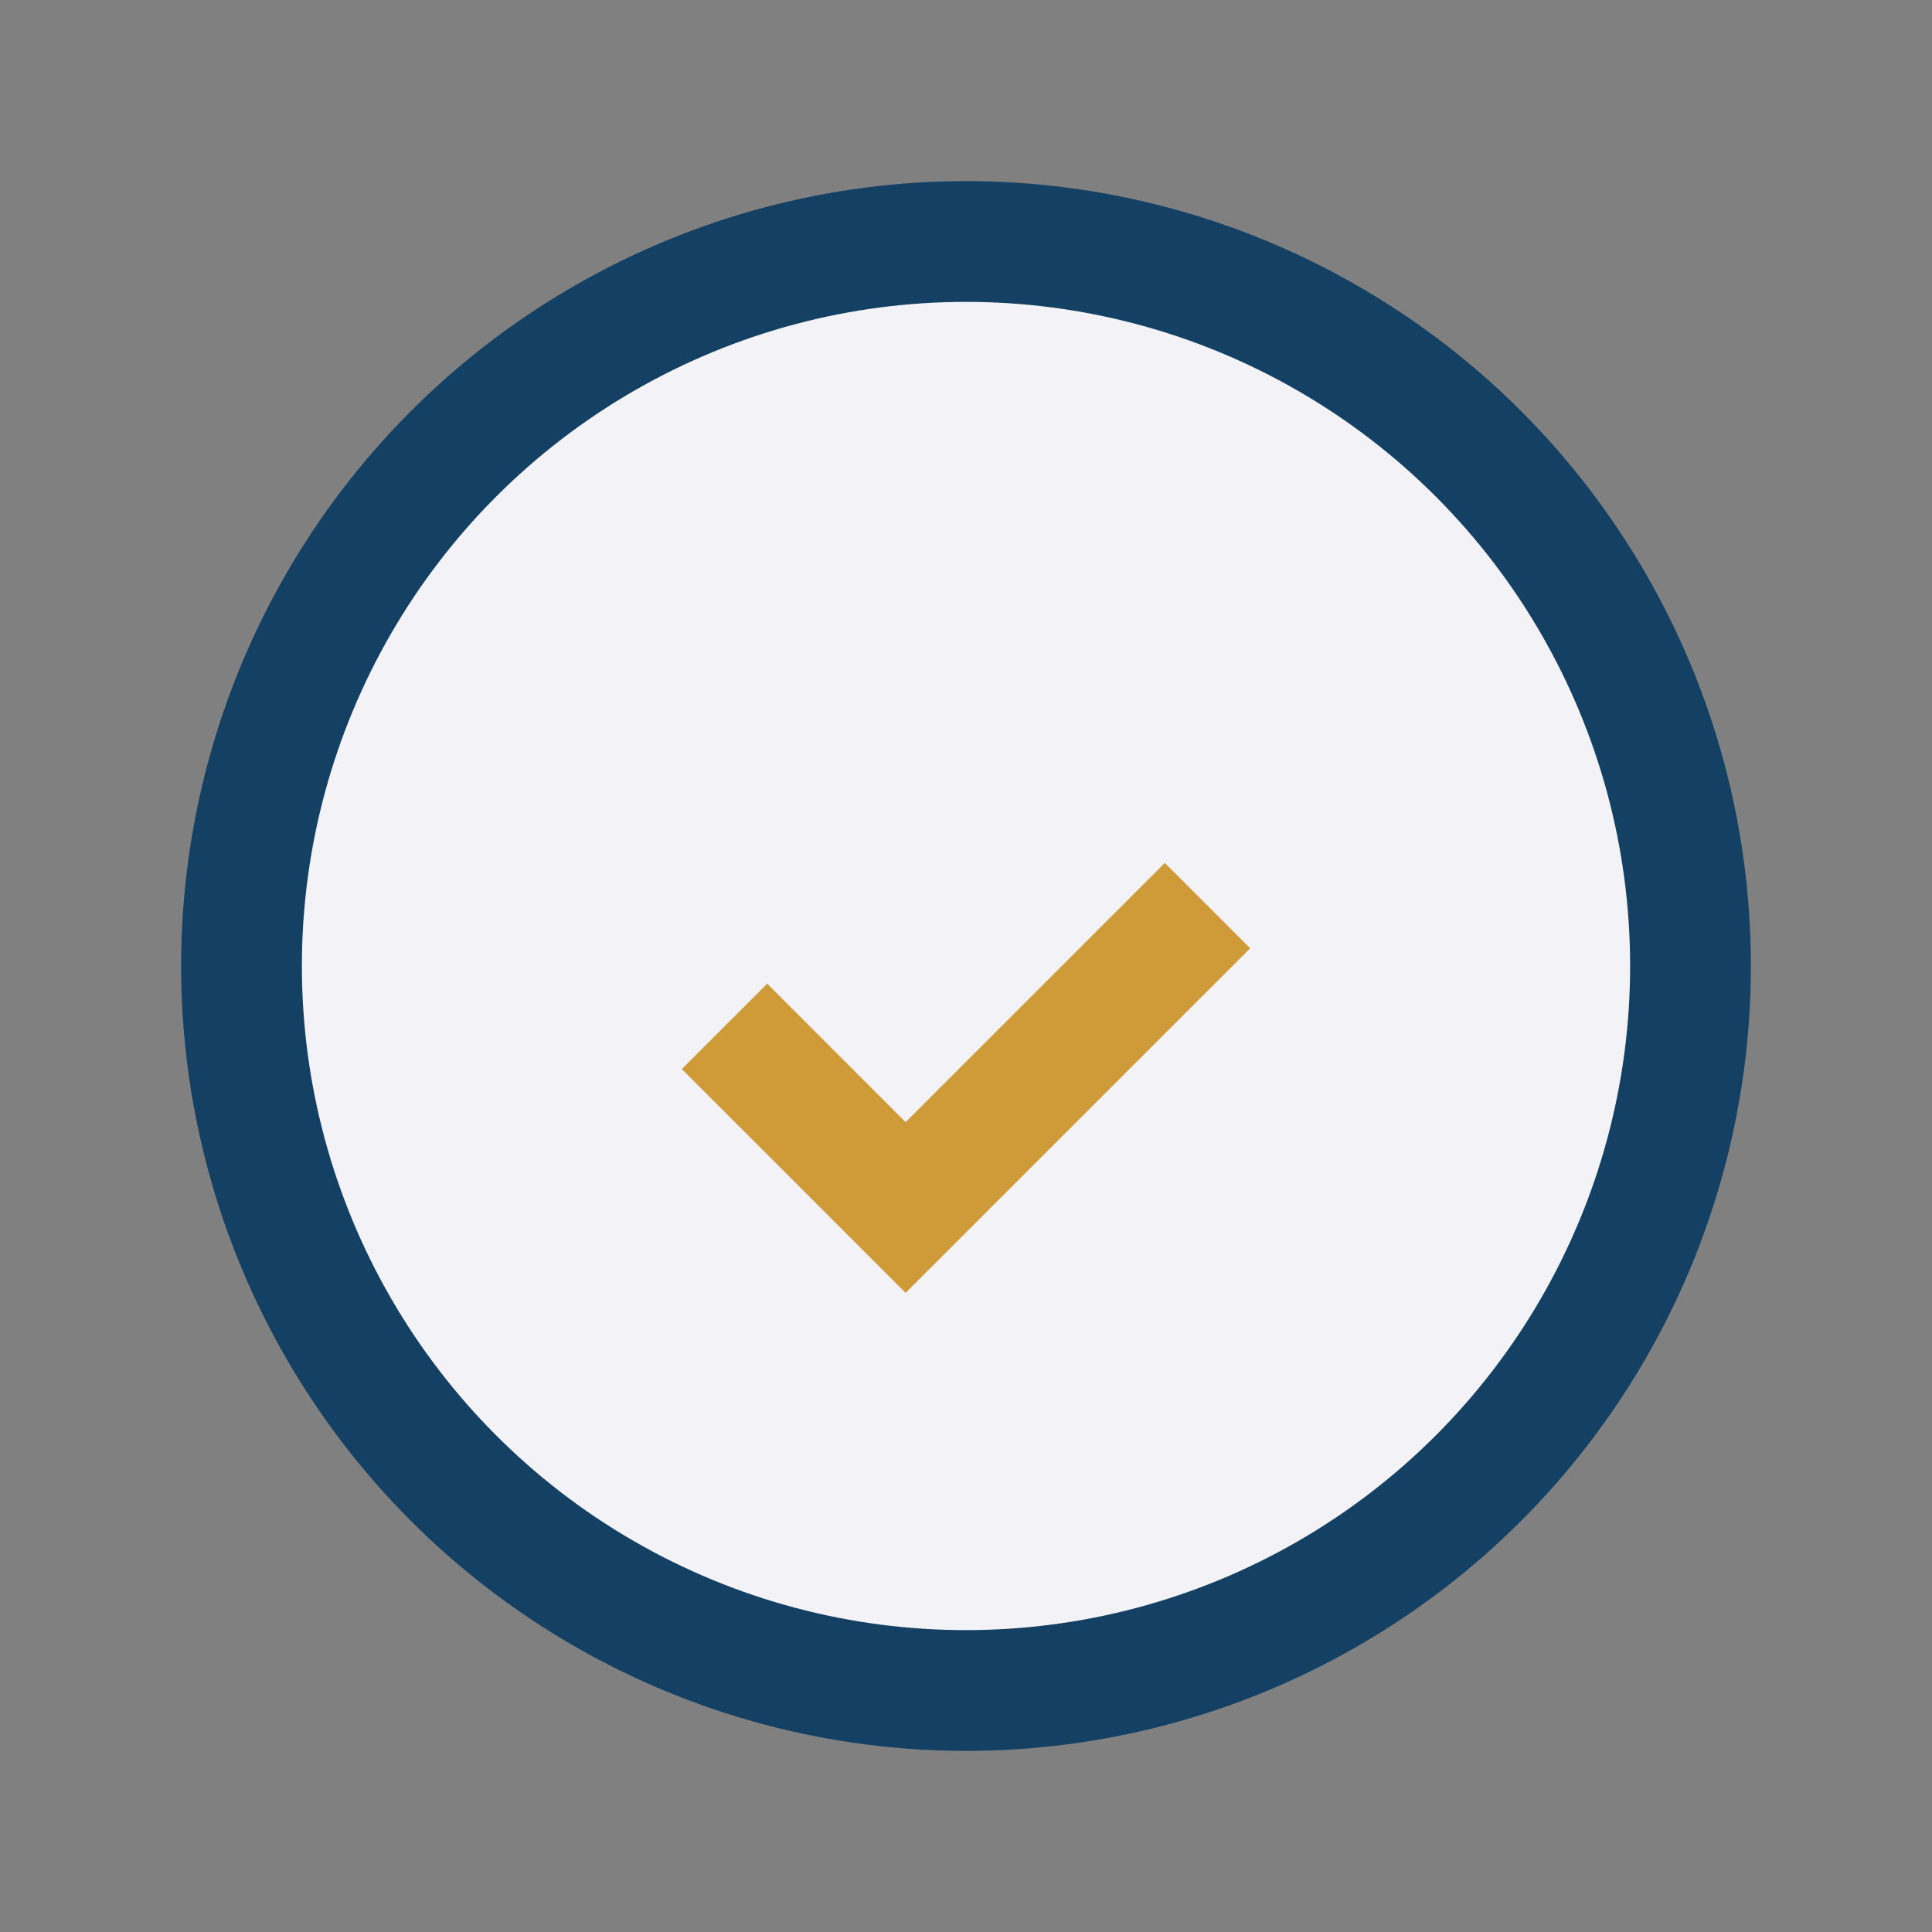
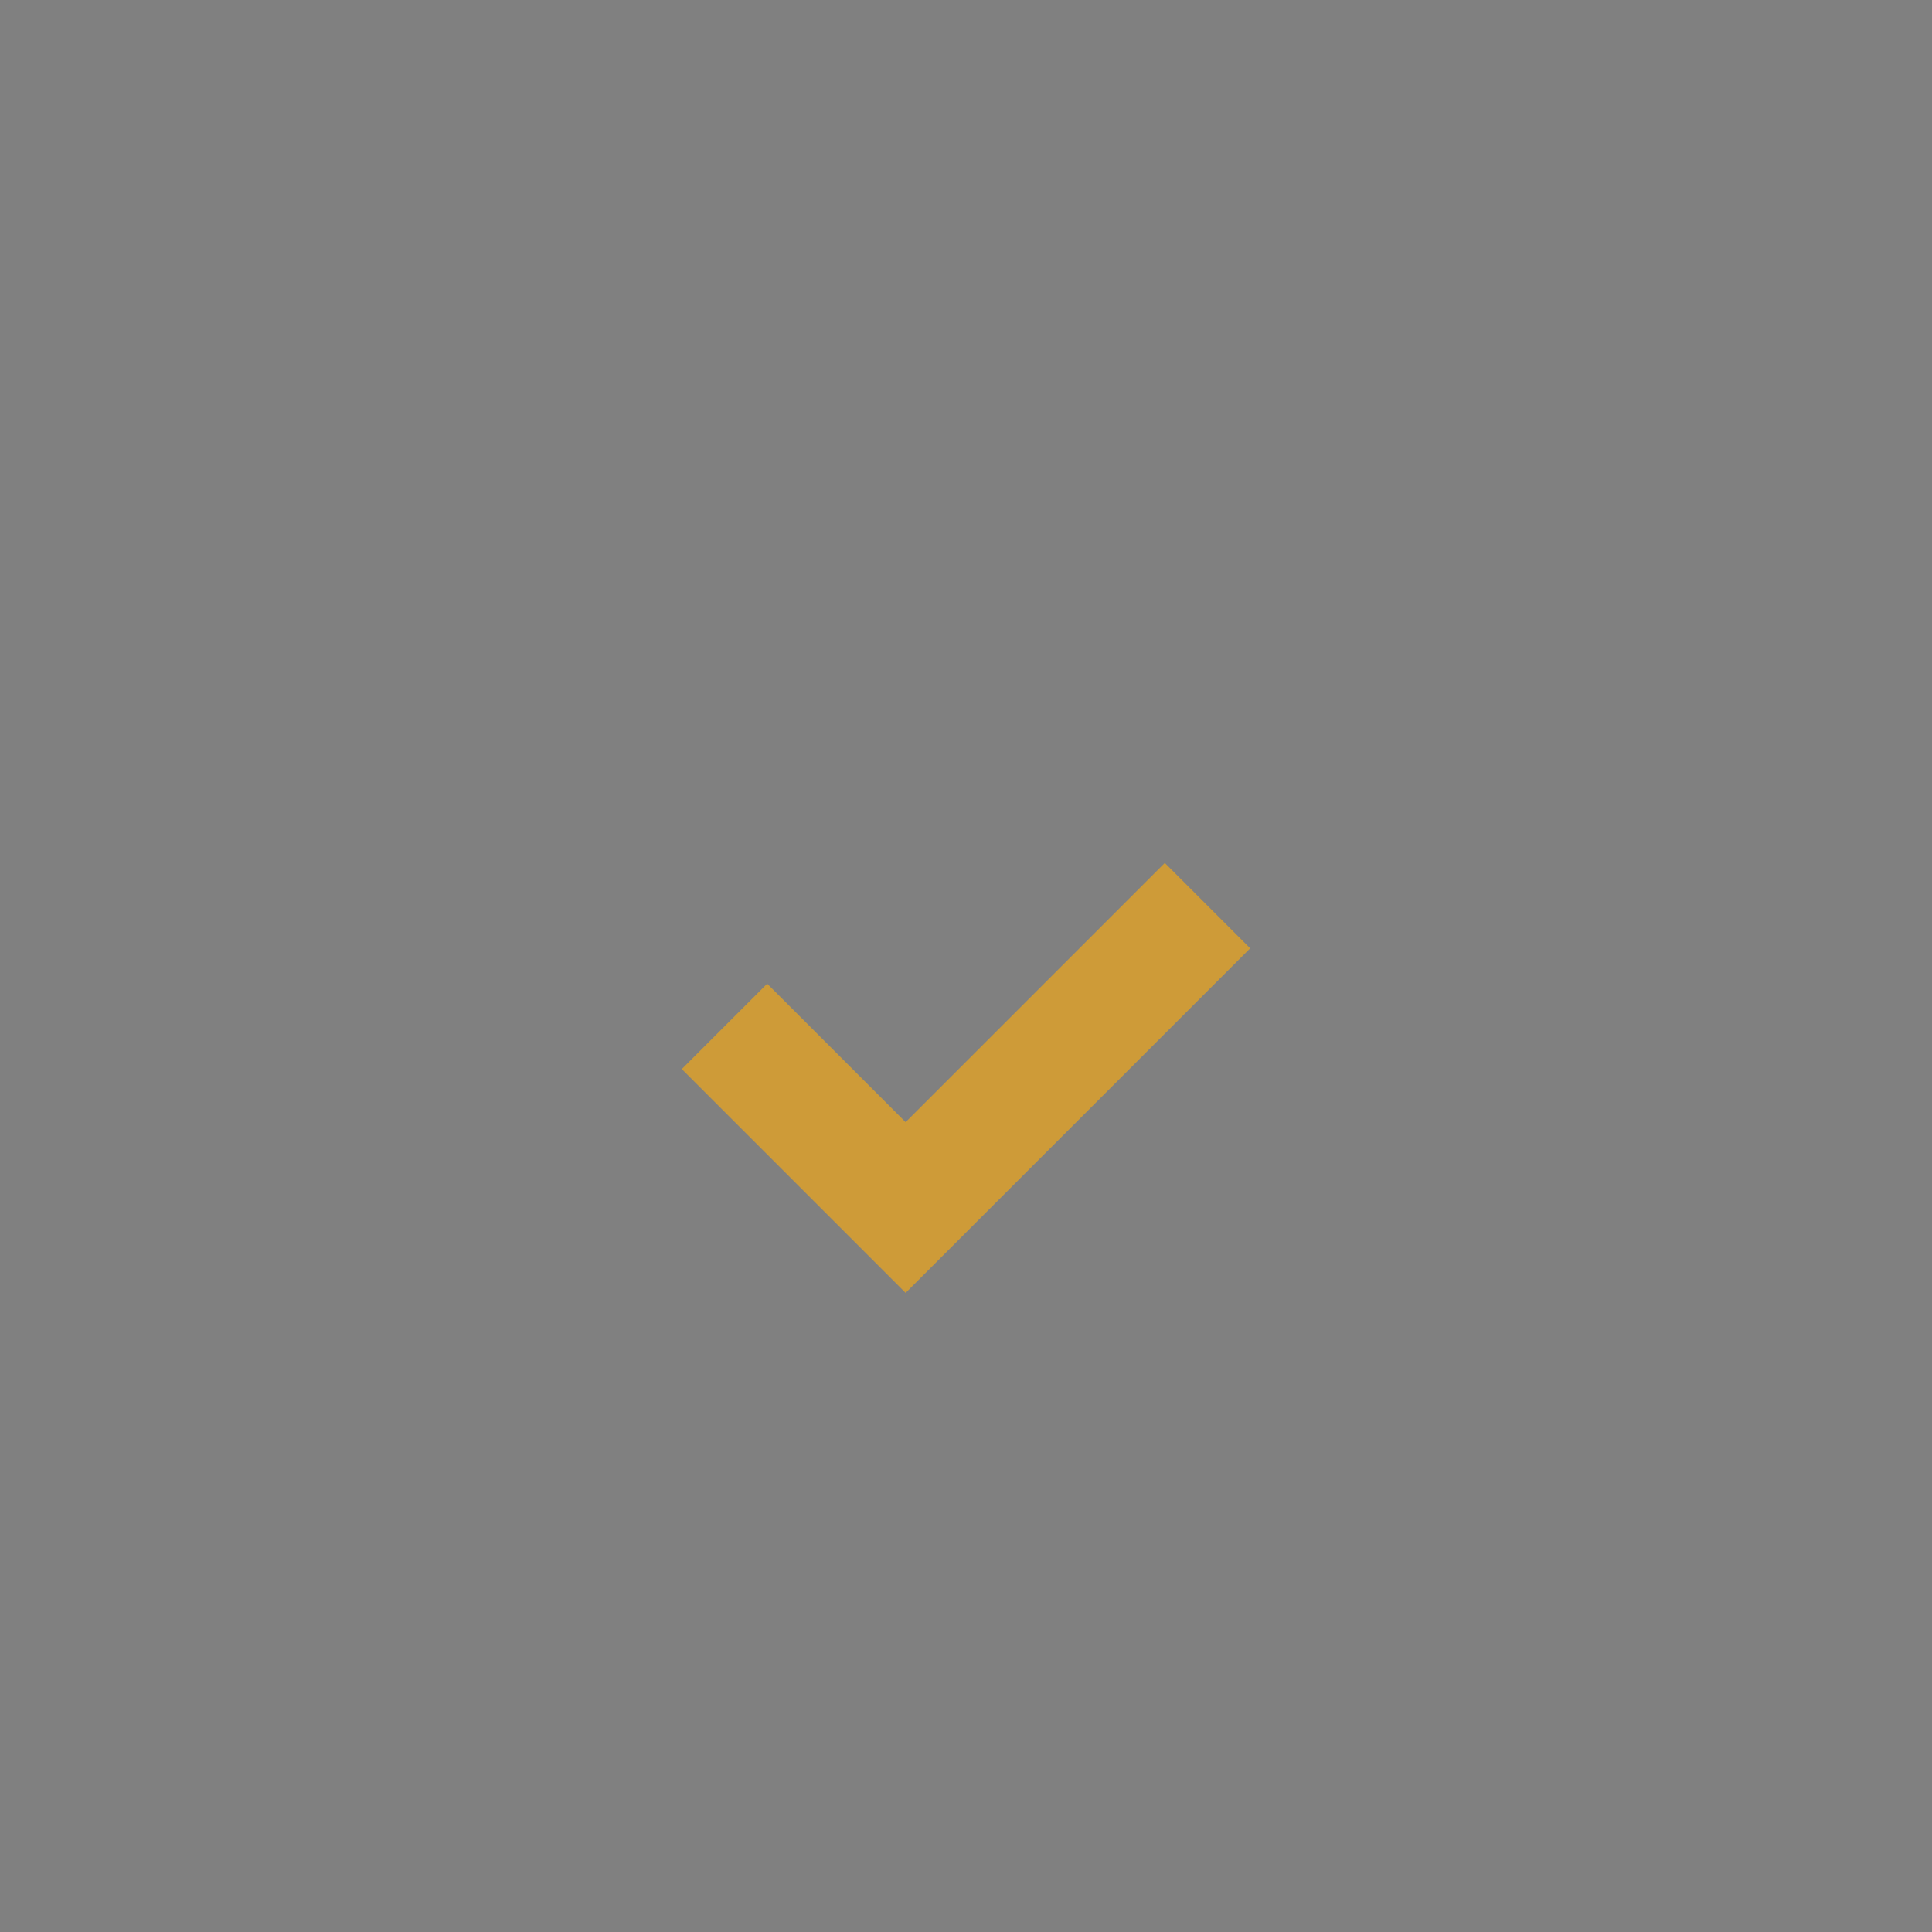
<svg xmlns="http://www.w3.org/2000/svg" width="32" height="32" viewBox="0 0 32 32">
  <rect x="0" y="0" width="32" height="32" fill="#808080" stroke="none" />
-   <circle cx="16" cy="16" r="12" fill="#F3F3F7" stroke="#134063" stroke-width="2" />
  <path d="M12 17l3 3 5-5" stroke="#CE9B38" stroke-width="2" fill="none" />
</svg>